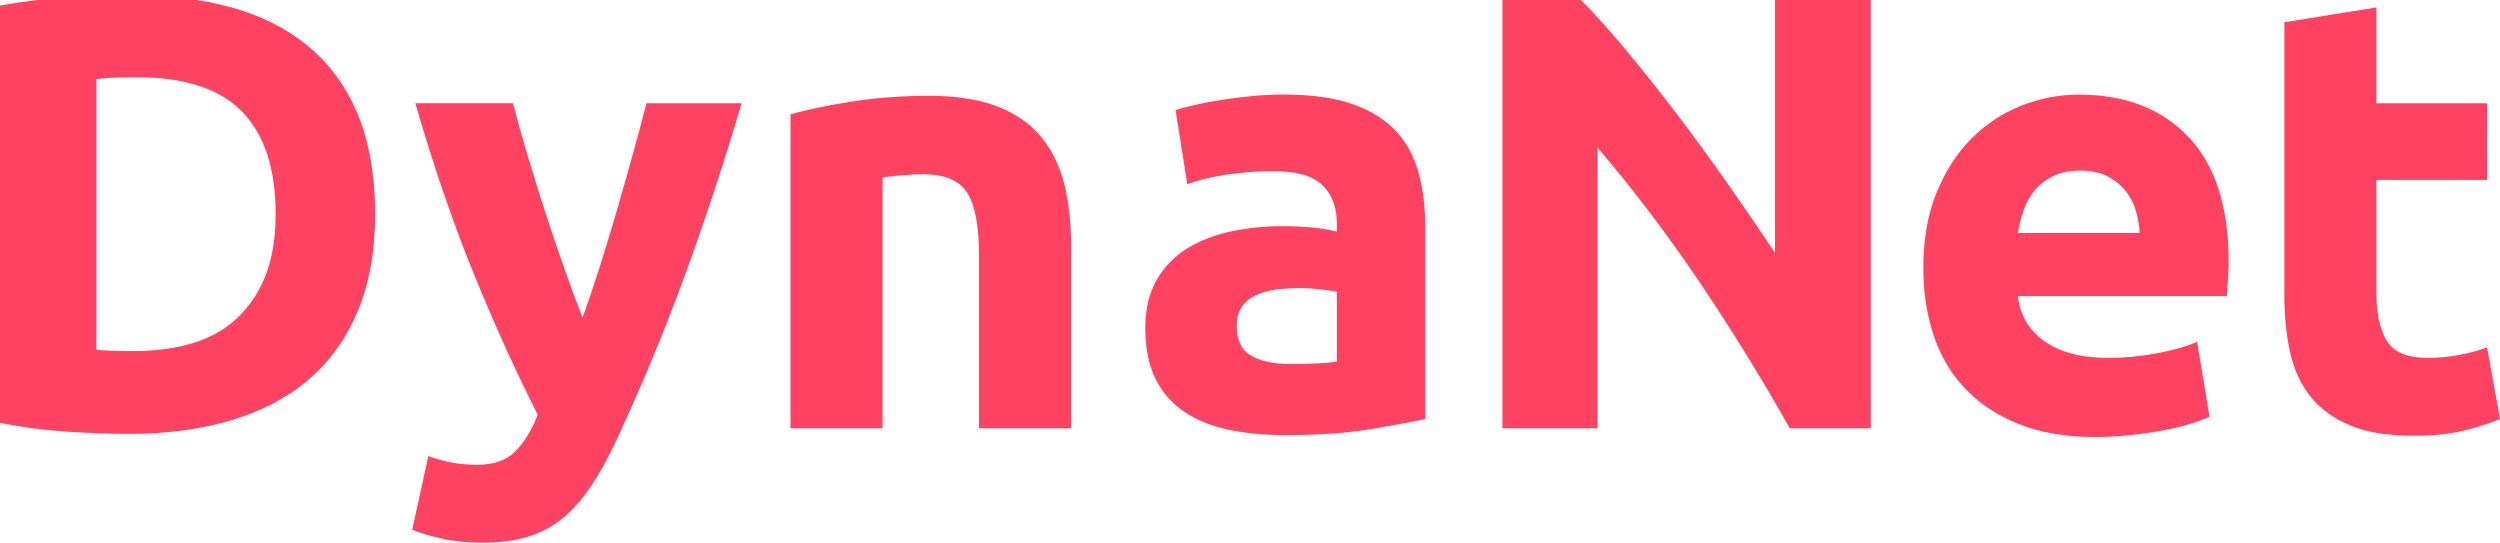
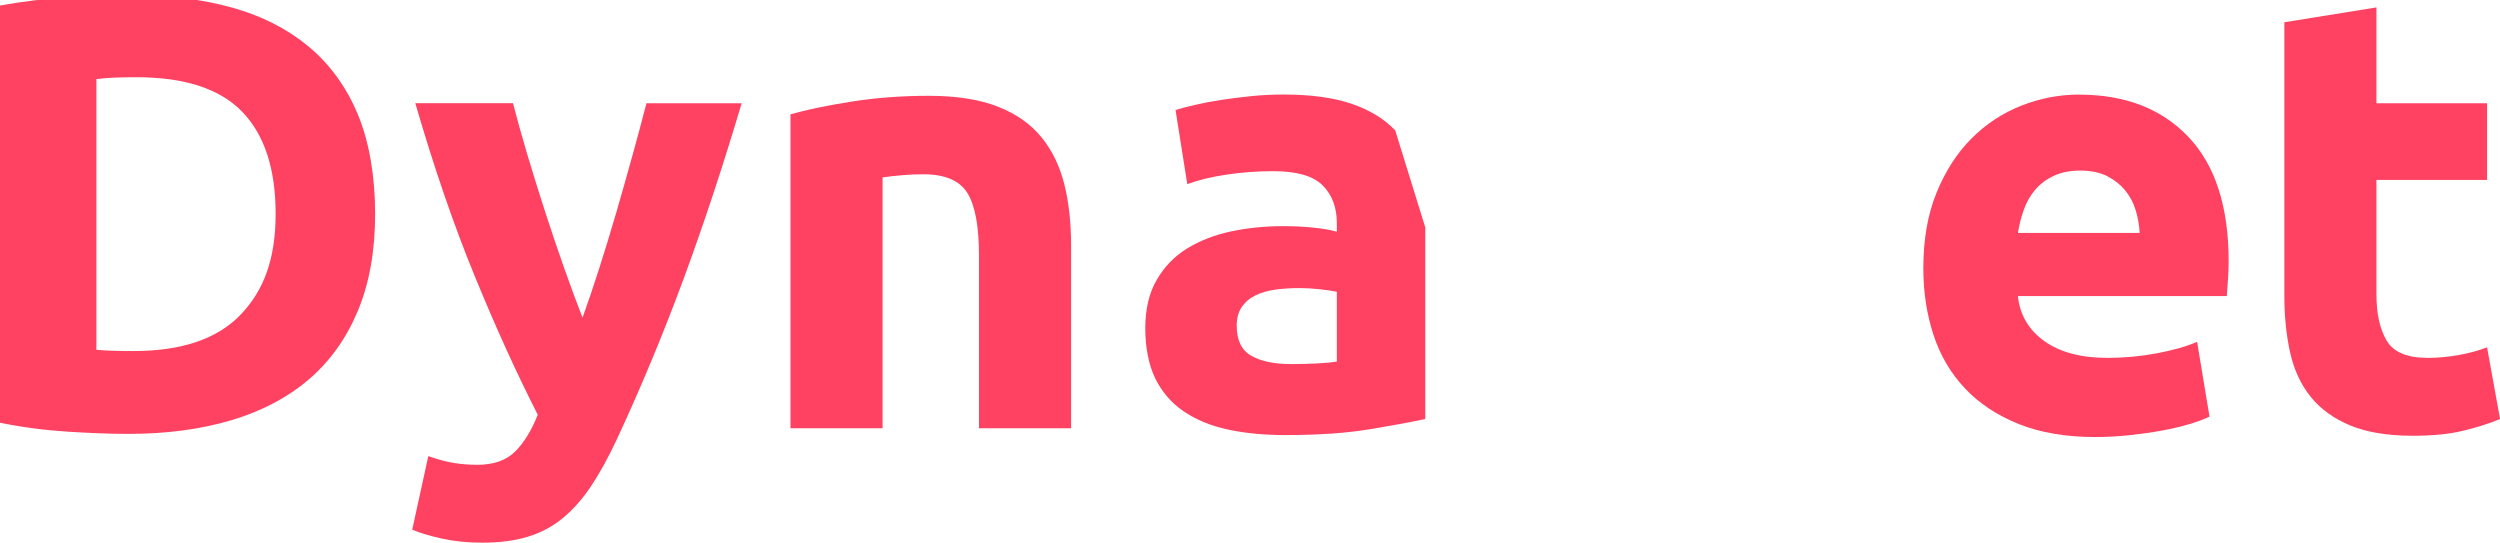
<svg xmlns="http://www.w3.org/2000/svg" id="Ebene_1" viewBox="0 0 549.28 119.23">
  <defs>
    <style>.cls-1{fill:#ff4162;}</style>
  </defs>
  <path class="cls-1" d="M228.81,30.15c-2.35-2.9-5.55-5.14-9.57-6.72-4.03-1.58-9.08-2.38-15.14-2.38s-11.68.43-17.11,1.29c-5.43.86-9.87,1.79-13.31,2.78v68.98h20.23v-55.13c1.27-.18,2.72-.34,4.35-.48,1.63-.14,3.17-.2,4.62-.2,4.71,0,7.92,1.36,9.64,4.07,1.72,2.72,2.58,7.33,2.58,13.85v37.89h20.23v-40.33c0-4.89-.5-9.32-1.49-13.31-1-3.98-2.67-7.42-5.02-10.32Z" />
  <path class="cls-1" d="M138.96,34.15c-1.14,4.12-2.32,8.28-3.54,12.49-1.23,4.21-2.48,8.31-3.75,12.29-1.27,3.98-2.5,7.6-3.68,10.86-1.27-3.26-2.62-6.88-4.02-10.86-1.41-3.98-2.8-8.08-4.16-12.29-1.36-4.21-2.66-8.37-3.89-12.49-1.23-4.12-2.3-7.94-3.21-11.47h-21.46c4.07,14.03,8.42,26.68,13.04,37.95,4.62,11.27,9.24,21.43,13.86,30.49-1.36,3.44-3.01,6.13-4.96,8.08-1.95,1.95-4.73,2.92-8.35,2.92-1.81,0-3.54-.14-5.17-.41-1.63-.27-3.49-.77-5.57-1.49l-3.53,16.16c1.72.72,3.92,1.38,6.6,1.97,2.67.59,5.6.88,8.77.88,3.81,0,7.14-.43,9.99-1.29,2.86-.86,5.42-2.22,7.68-4.07,2.27-1.86,4.35-4.21,6.26-7.06,1.9-2.85,3.81-6.32,5.71-10.39,5.26-11.32,10.12-22.99,14.57-35.03,4.45-12.04,8.71-24.94,12.8-38.7h-20.92c-.91,3.53-1.93,7.36-3.07,11.47Z" />
  <path class="cls-1" d="M67.76,10.18c-4.71-3.89-10.34-6.74-16.91-8.55-6.56-1.81-13.87-2.72-21.93-2.72-3.8,0-8.35.16-13.65.47C9.98-.29,4.89.32,0,1.22v91.66c4.89,1,9.87,1.65,14.94,1.97,5.07.32,9.51.48,13.31.48,8.33,0,15.84-1,22.54-2.99,6.7-1.99,12.38-4.98,17.04-8.96,4.66-3.98,8.26-9.01,10.79-15.07,2.53-6.06,3.8-13.17,3.8-21.32s-1.27-15.8-3.8-21.86c-2.53-6.06-6.16-11.04-10.86-14.94ZM52.89,69.12c-5.12,5.34-12.97,8.01-23.56,8.01-1.81,0-3.37-.02-4.69-.07-1.31-.04-2.47-.11-3.46-.2V17.38c1.36-.18,2.81-.29,4.35-.34,1.54-.05,3.03-.07,4.48-.07,10.59,0,18.33,2.53,23.22,7.6,4.89,5.07,7.33,12.54,7.33,22.41s-2.56,16.79-7.67,22.13Z" />
  <path class="cls-1" d="M546.43,76.32c-1.9.73-4.01,1.29-6.31,1.7-2.31.41-4.55.61-6.72.61-4.53,0-7.54-1.27-9.03-3.8-1.49-2.53-2.24-5.93-2.24-10.18v-25.12h24.31v-16.84h-24.31V1.63l-20.23,3.26v60.02c0,4.62.43,8.83,1.29,12.63.86,3.8,2.38,7.04,4.55,9.71,2.17,2.67,5.07,4.75,8.69,6.25,3.62,1.49,8.19,2.24,13.71,2.24,4.34,0,8.01-.36,11-1.09,2.99-.72,5.7-1.58,8.15-2.58l-2.85-15.75Z" />
  <path class="cls-1" d="M456.8,20.78c-4.35,0-8.58.82-12.7,2.44-4.12,1.63-7.76,4.03-10.93,7.2-3.17,3.17-5.73,7.13-7.67,11.88-1.95,4.75-2.92,10.3-2.92,16.64,0,5.25.75,10.14,2.24,14.67,1.49,4.53,3.8,8.44,6.93,11.75,3.12,3.31,7.06,5.91,11.81,7.81,4.75,1.9,10.34,2.85,16.77,2.85,2.53,0,5.07-.14,7.6-.41,2.53-.27,4.91-.61,7.13-1.02,2.22-.41,4.23-.88,6.04-1.43,1.81-.54,3.26-1.09,4.35-1.63l-2.72-16.43c-2.26,1-5.18,1.83-8.76,2.51-3.58.68-7.22,1.02-10.93,1.02-5.79,0-10.41-1.22-13.85-3.67-3.44-2.44-5.39-5.75-5.84-9.91h45.9c.09-1.09.18-2.33.27-3.73.09-1.4.14-2.69.14-3.87,0-12.04-2.94-21.16-8.83-27.36-5.89-6.2-13.9-9.3-24.04-9.3ZM443.36,51.19c.27-1.72.7-3.42,1.29-5.09.59-1.67,1.43-3.14,2.51-4.41,1.09-1.27,2.45-2.29,4.07-3.05,1.63-.77,3.57-1.16,5.84-1.16s4.32.41,5.91,1.22c1.58.81,2.9,1.86,3.94,3.12,1.04,1.27,1.81,2.72,2.31,4.34.5,1.63.79,3.31.88,5.02h-26.75Z" />
-   <path class="cls-1" d="M306.55,28.65c-2.4-2.53-5.59-4.48-9.57-5.84-3.98-1.36-8.96-2.04-14.94-2.04-2.35,0-4.68.11-6.99.34-2.31.23-4.5.5-6.59.82-2.08.32-4.01.68-5.77,1.09-1.77.41-3.24.79-4.41,1.15l2.58,16.29c2.44-.9,5.34-1.61,8.69-2.1,3.35-.5,6.74-.75,10.19-.75,5.16,0,8.78,1.04,10.86,3.12,2.08,2.08,3.12,4.84,3.12,8.28v1.9c-1.27-.36-2.92-.66-4.96-.88-2.04-.22-4.37-.34-6.99-.34-3.89,0-7.65.39-11.27,1.15-3.62.77-6.84,2.02-9.64,3.73-2.81,1.72-5.05,4.03-6.72,6.93-1.68,2.9-2.51,6.43-2.51,10.59s.72,8.01,2.17,11c1.45,2.99,3.53,5.41,6.25,7.27,2.72,1.86,5.95,3.19,9.71,4.01,3.76.81,7.94,1.22,12.56,1.22,7.33,0,13.58-.43,18.74-1.29,5.16-.86,9.19-1.61,12.09-2.24v-42.1c0-4.43-.5-8.46-1.49-12.08-1-3.62-2.69-6.7-5.09-9.23ZM293.72,79.44c-1.09.18-2.54.32-4.35.41-1.81.09-3.71.14-5.7.14-3.71,0-6.63-.61-8.76-1.83-2.13-1.22-3.19-3.42-3.19-6.59,0-1.63.36-2.99,1.09-4.07.72-1.09,1.72-1.95,2.99-2.58,1.27-.63,2.74-1.06,4.41-1.29,1.67-.22,3.46-.34,5.36-.34,1.36,0,2.85.09,4.48.27,1.63.18,2.85.36,3.67.54v15.34Z" />
-   <path class="cls-1" d="M389.99,55.54c-3.26-4.89-6.74-9.98-10.46-15.28-3.71-5.3-7.45-10.41-11.2-15.34-3.76-4.93-7.45-9.57-11.07-13.92-3.62-4.35-6.93-8.01-9.91-11h-17.25v94.1h20.91v-61.65c7.97,9.33,15.48,19.24,22.54,29.74,7.06,10.5,13.62,21.14,19.69,31.91h17.79V0h-21.05v55.54Z" />
+   <path class="cls-1" d="M306.55,28.65c-2.4-2.53-5.59-4.48-9.57-5.84-3.98-1.36-8.96-2.04-14.94-2.04-2.35,0-4.68.11-6.99.34-2.31.23-4.5.5-6.59.82-2.08.32-4.01.68-5.77,1.09-1.77.41-3.24.79-4.41,1.15l2.58,16.29c2.44-.9,5.34-1.61,8.69-2.1,3.35-.5,6.74-.75,10.19-.75,5.16,0,8.78,1.04,10.86,3.12,2.08,2.08,3.12,4.84,3.12,8.28v1.9c-1.27-.36-2.92-.66-4.96-.88-2.04-.22-4.37-.34-6.99-.34-3.89,0-7.65.39-11.27,1.15-3.62.77-6.84,2.02-9.64,3.73-2.81,1.72-5.05,4.03-6.72,6.93-1.68,2.9-2.51,6.43-2.51,10.59s.72,8.01,2.17,11c1.45,2.99,3.53,5.41,6.25,7.27,2.72,1.86,5.95,3.19,9.71,4.01,3.76.81,7.94,1.22,12.56,1.22,7.33,0,13.58-.43,18.74-1.29,5.16-.86,9.19-1.61,12.09-2.24v-42.1ZM293.72,79.44c-1.09.18-2.54.32-4.35.41-1.81.09-3.71.14-5.7.14-3.71,0-6.63-.61-8.76-1.83-2.13-1.22-3.19-3.42-3.19-6.59,0-1.63.36-2.99,1.09-4.07.72-1.09,1.72-1.95,2.99-2.58,1.27-.63,2.74-1.06,4.41-1.29,1.67-.22,3.46-.34,5.36-.34,1.36,0,2.85.09,4.48.27,1.63.18,2.85.36,3.67.54v15.34Z" />
</svg>